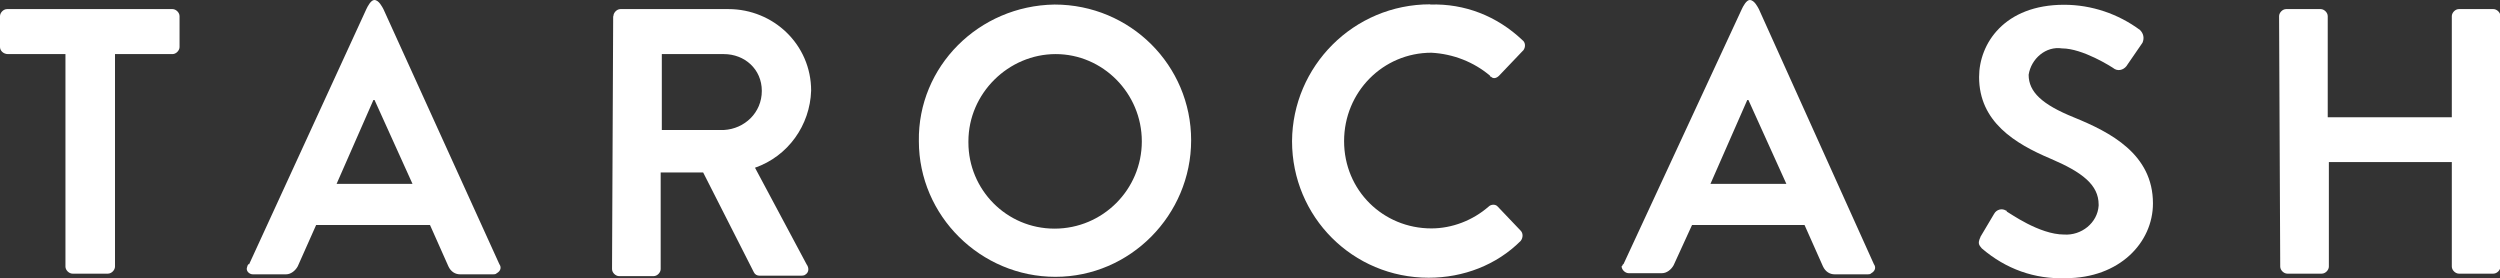
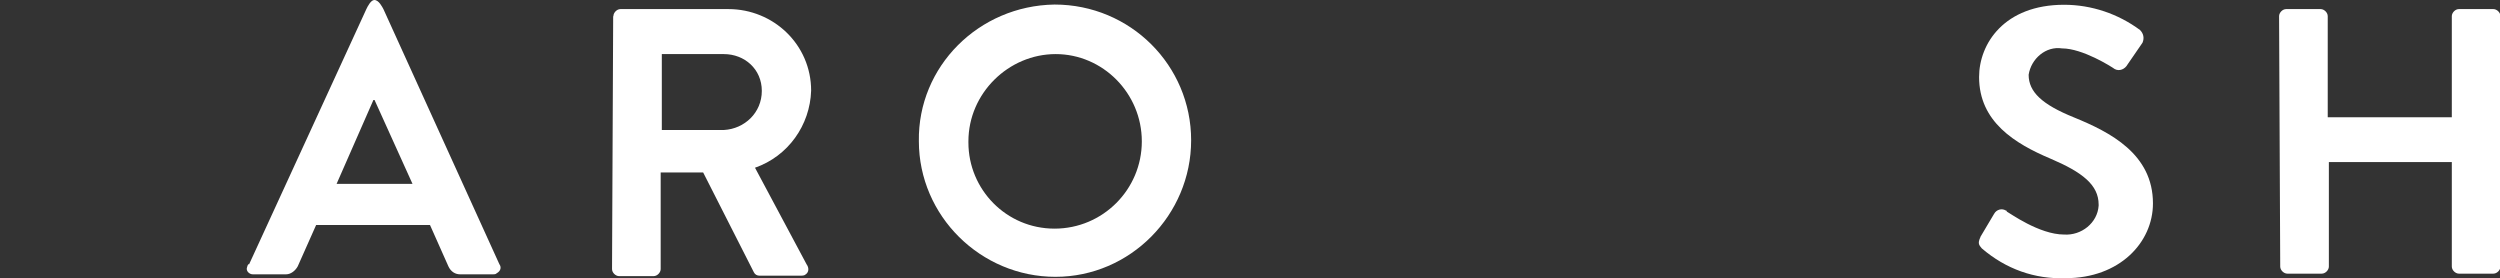
<svg xmlns="http://www.w3.org/2000/svg" id="Layer_2" data-name="Layer 2" viewBox="0 0 110 12.24">
  <rect x="0" y="0" width="110" height="12.24" fill="#333333" stroke="none" />
  <defs>
    <style>
      .cls-1 {
        fill: #fff;
        stroke-width: 0px;
      }
    </style>
  </defs>
  <g id="Layer_1-2" data-name="Layer 1">
    <g id="_Group_" data-name=" Group ">
-       <path id="_Compound_Path_" data-name=" Compound Path " class="cls-1" d="M2.88,2.38H.35c-.2,0-.35-.15-.35-.31h0V.71c0-.15.15-.31.31-.31h7.28c.15,0,.31.15.31.31h0v1.36c0,.15-.15.31-.31.31h-2.53v9.35c0,.15-.15.31-.31.31h-1.56c-.15,0-.31-.15-.31-.31V2.38Z" />
      <path id="_Compound_Path_2" data-name=" Compound Path 2" class="cls-1" d="M26.99.71c0-.15.15-.31.31-.31h4.75c1.98,0,3.64,1.56,3.64,3.59h0c-.05,1.52-1.01,2.88-2.47,3.39l2.27,4.25c.11.15.11.35-.05.45-.05.05-.15.05-.25.05h-1.77c-.11,0-.2-.05-.25-.15l-2.23-4.39h-1.87v4.25c0,.15-.15.31-.31.31h-1.52c-.15,0-.31-.15-.31-.31h0l.05-11.12ZM31.85,5.72c.91-.05,1.67-.76,1.67-1.72s-.76-1.62-1.67-1.62h-2.73v3.34s2.73,0,2.73,0Z" />
      <path id="_Compound_Path_3" data-name=" Compound Path 3" class="cls-1" d="M46.4.2c3.34,0,6.01,2.68,6.01,5.97s-2.68,6.01-5.97,6.01-6.01-2.68-6.01-5.97c-.05-3.28,2.63-5.96,5.97-6.01h0ZM46.4,10.06c2.12,0,3.84-1.72,3.84-3.84s-1.72-3.84-3.79-3.84-3.84,1.72-3.84,3.84v.05c0,2.07,1.67,3.79,3.79,3.79h0Z" />
-       <path id="_Compound_Path_4" data-name=" Compound Path 4" class="cls-1" d="M62.93.2c1.52-.05,2.94.51,4.05,1.56.15.11.15.31.05.45l-.05.05-1.02,1.07c-.11.11-.25.15-.35.05,0,0-.05,0-.05-.05-.71-.6-1.62-.96-2.58-1.01-2.12,0-3.84,1.72-3.84,3.89s1.72,3.84,3.84,3.84c.91,0,1.82-.35,2.52-.96.11-.11.31-.11.4,0l1.01,1.06c.11.11.11.31,0,.45-1.06,1.06-2.52,1.62-4.05,1.62-3.34,0-6.01-2.68-6.01-6.01.02-3.29,2.7-6.02,6.08-6.02t0,0h0Z" />
-       <path id="_Compound_Path_5" data-name=" Compound Path 5" class="cls-1" d="M71.43,11.63L76.64.4c.05-.11.2-.4.35-.4h0c.2,0,.35.31.4.4l5.06,11.22c.11.15.05.31-.11.4-.05.05-.11.05-.15.05h-1.47c-.2,0-.4-.11-.51-.35l-.81-1.82h-4.95l-.81,1.77c-.11.2-.31.35-.51.35h-1.47c-.15,0-.31-.15-.31-.31,0,.02.06-.04.06-.09ZM78.6,8.09l-1.67-3.69s-.05,0-.05,0l-1.62,3.69h3.34Z" />
      <path id="_Compound_Path_6" data-name=" Compound Path 6" class="cls-1" d="M87.14,10.42l.6-1.01c.11-.2.35-.25.51-.15,0,0,.05,0,.05.05.11.05,1.42,1.01,2.52,1.01.76.05,1.47-.51,1.52-1.27v-.05c0-.86-.71-1.42-2.12-2.02-1.56-.66-3.14-1.62-3.14-3.59,0-1.47,1.11-3.18,3.74-3.18,1.21,0,2.38.4,3.34,1.11.15.15.2.35.11.56l-.66.96c-.11.2-.35.31-.56.2-.15-.11-1.42-.91-2.32-.91-.71-.11-1.36.45-1.47,1.16,0,.76.6,1.31,1.98,1.87,1.62.66,3.49,1.62,3.49,3.79,0,1.72-1.47,3.29-3.84,3.29-1.36.05-2.63-.4-3.69-1.31-.11-.14-.2-.2-.06-.5Z" />
      <path id="_Compound_Path_7" data-name=" Compound Path 7" class="cls-1" d="M100.28.71c0-.15.15-.31.31-.31h1.52c.15,0,.31.15.31.31h0v4.45h5.46V.71c0-.15.15-.31.31-.31h1.52c.15,0,.31.15.31.31v11.02c0,.15-.15.31-.31.31h-1.52c-.15,0-.31-.15-.31-.31h0v-4.6h-5.41v4.6c0,.15-.15.31-.31.31h-1.52c-.15,0-.31-.15-.31-.31l-.05-11.02Z" />
      <path id="_Compound_Path_8" data-name=" Compound Path 8" class="cls-1" d="M10.96,11.63L16.12.4c.05-.11.2-.4.35-.4h0c.2,0,.35.31.4.4l5.1,11.22c.11.15.05.31-.11.4-.05.05-.11.05-.15.05h-1.47c-.2,0-.4-.11-.51-.35l-.81-1.82h-5.01l-.81,1.82c-.11.2-.31.35-.51.35h-1.47c-.15,0-.31-.15-.25-.31q.02-.1.07-.14ZM18.15,8.09l-1.67-3.69s-.05,0-.05,0l-1.62,3.69h3.34Z" />
    </g>
  </g>
</svg>